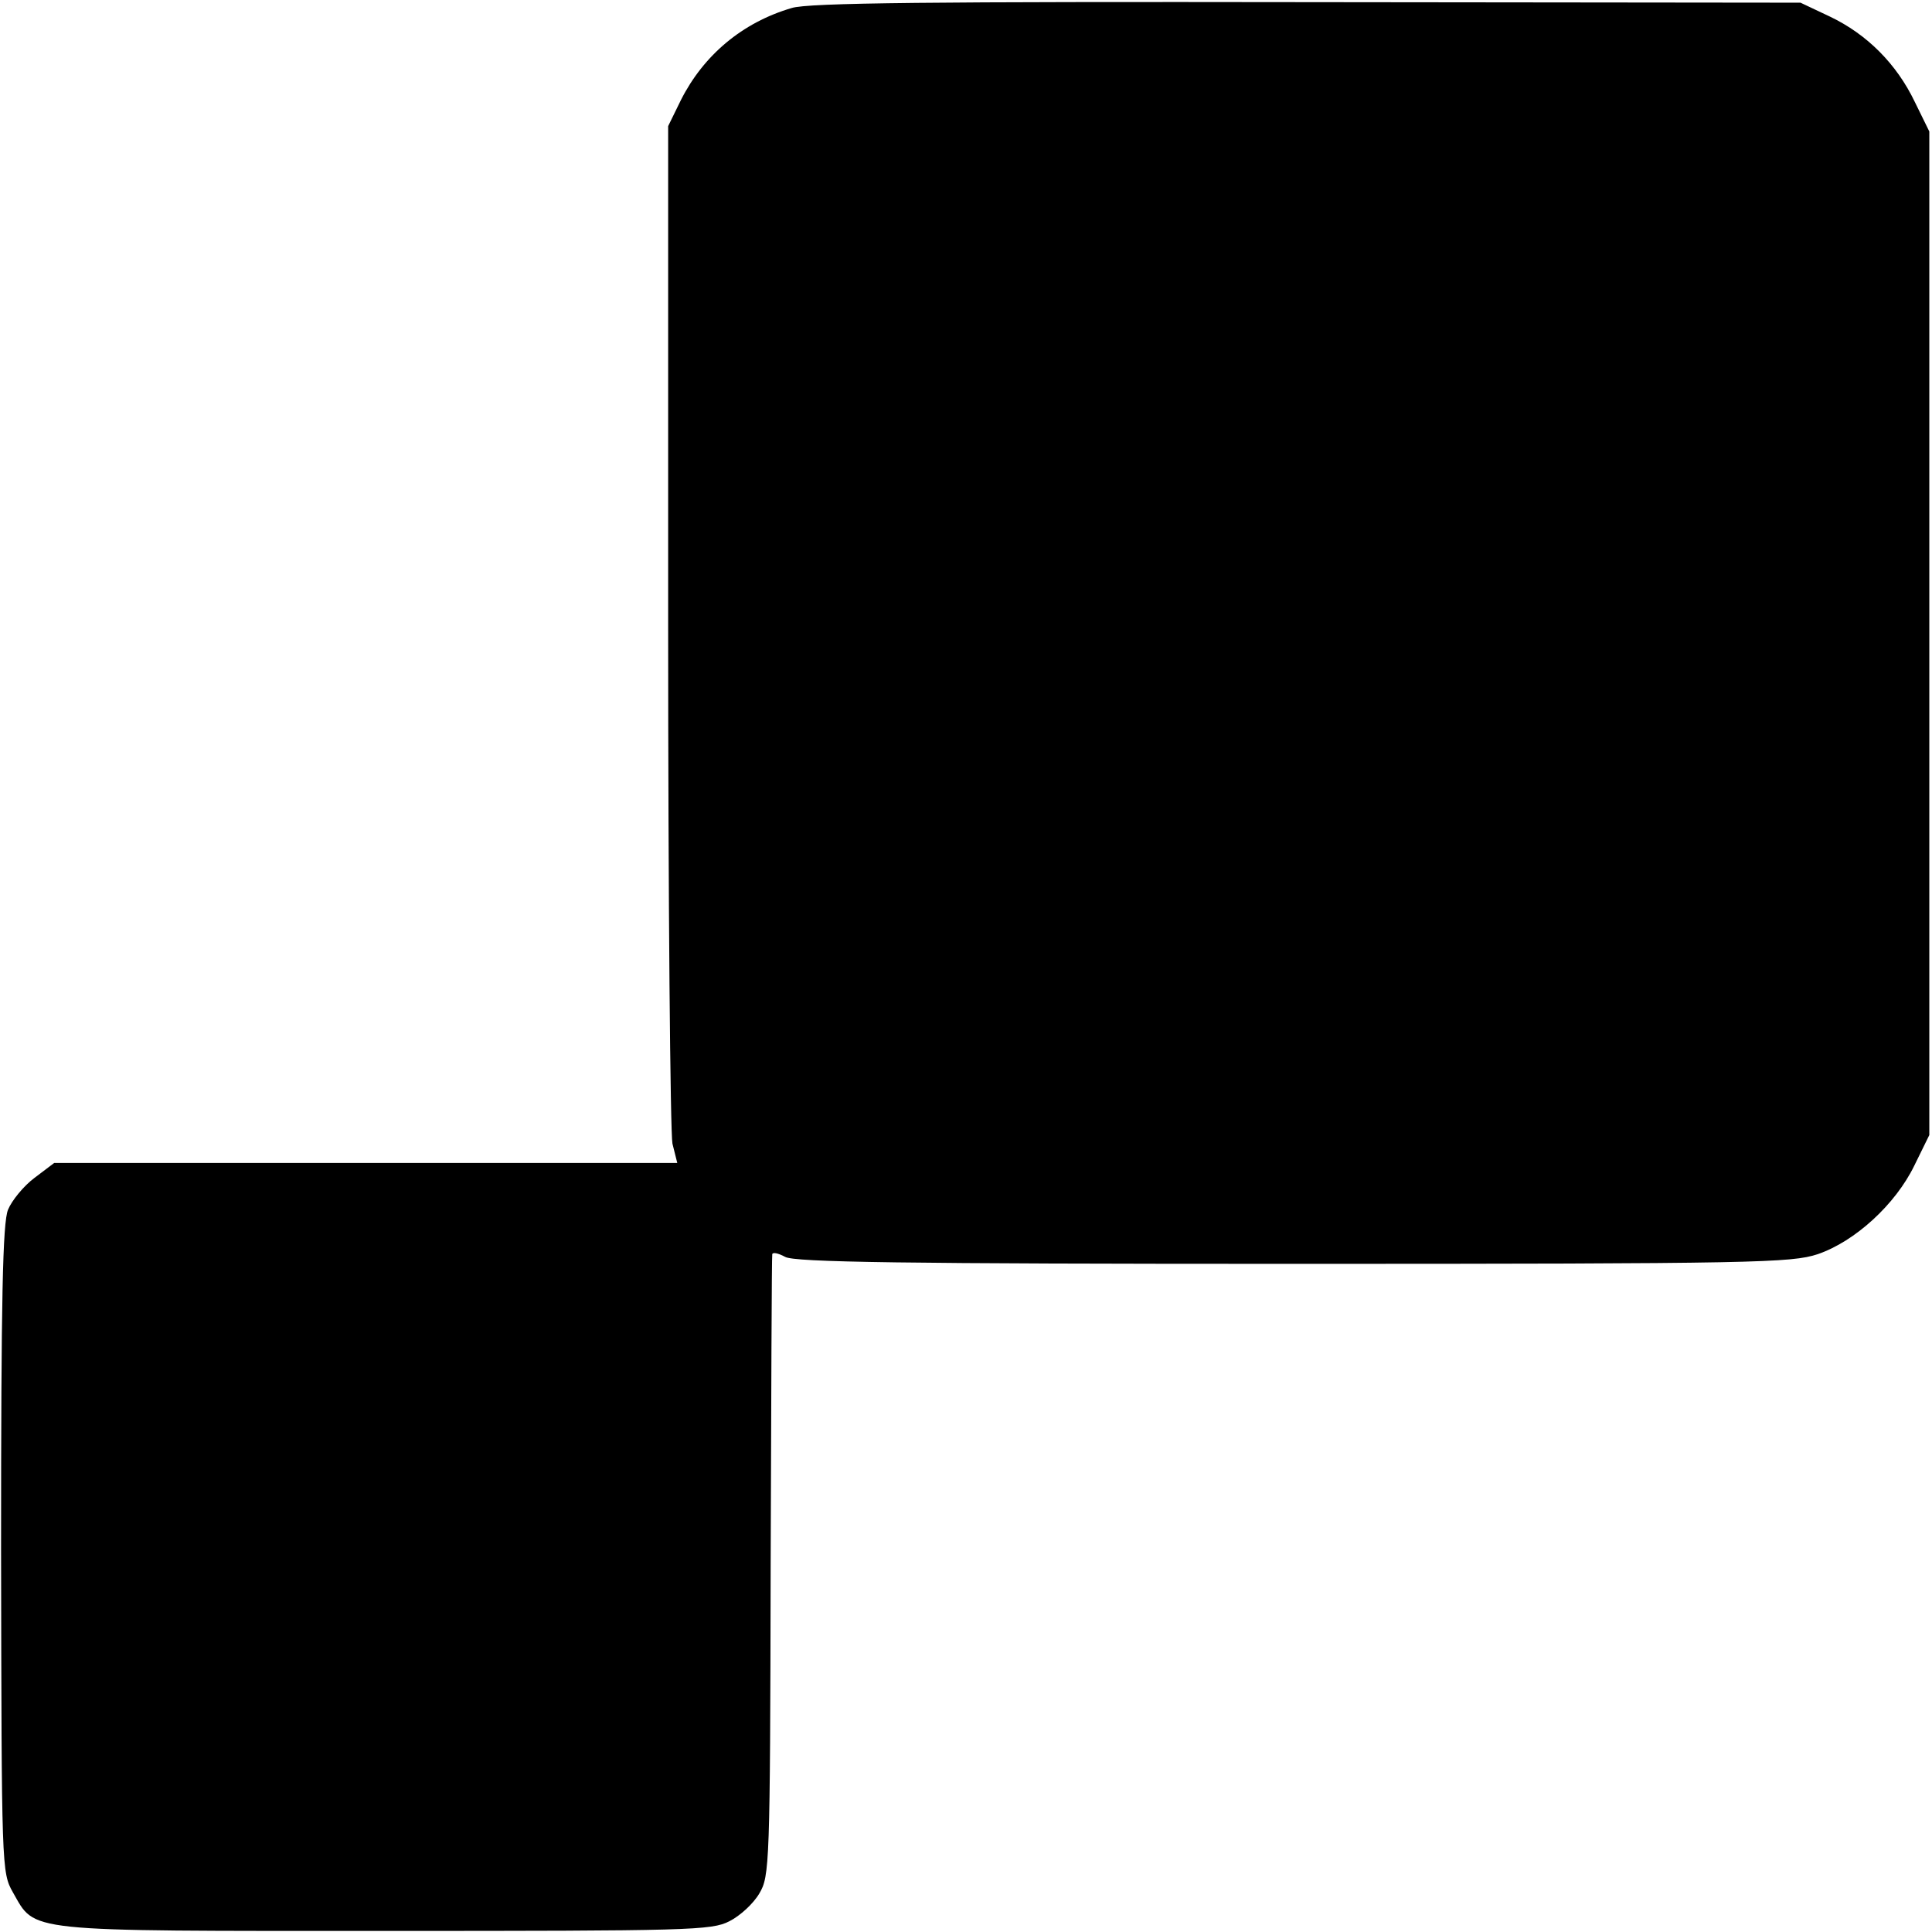
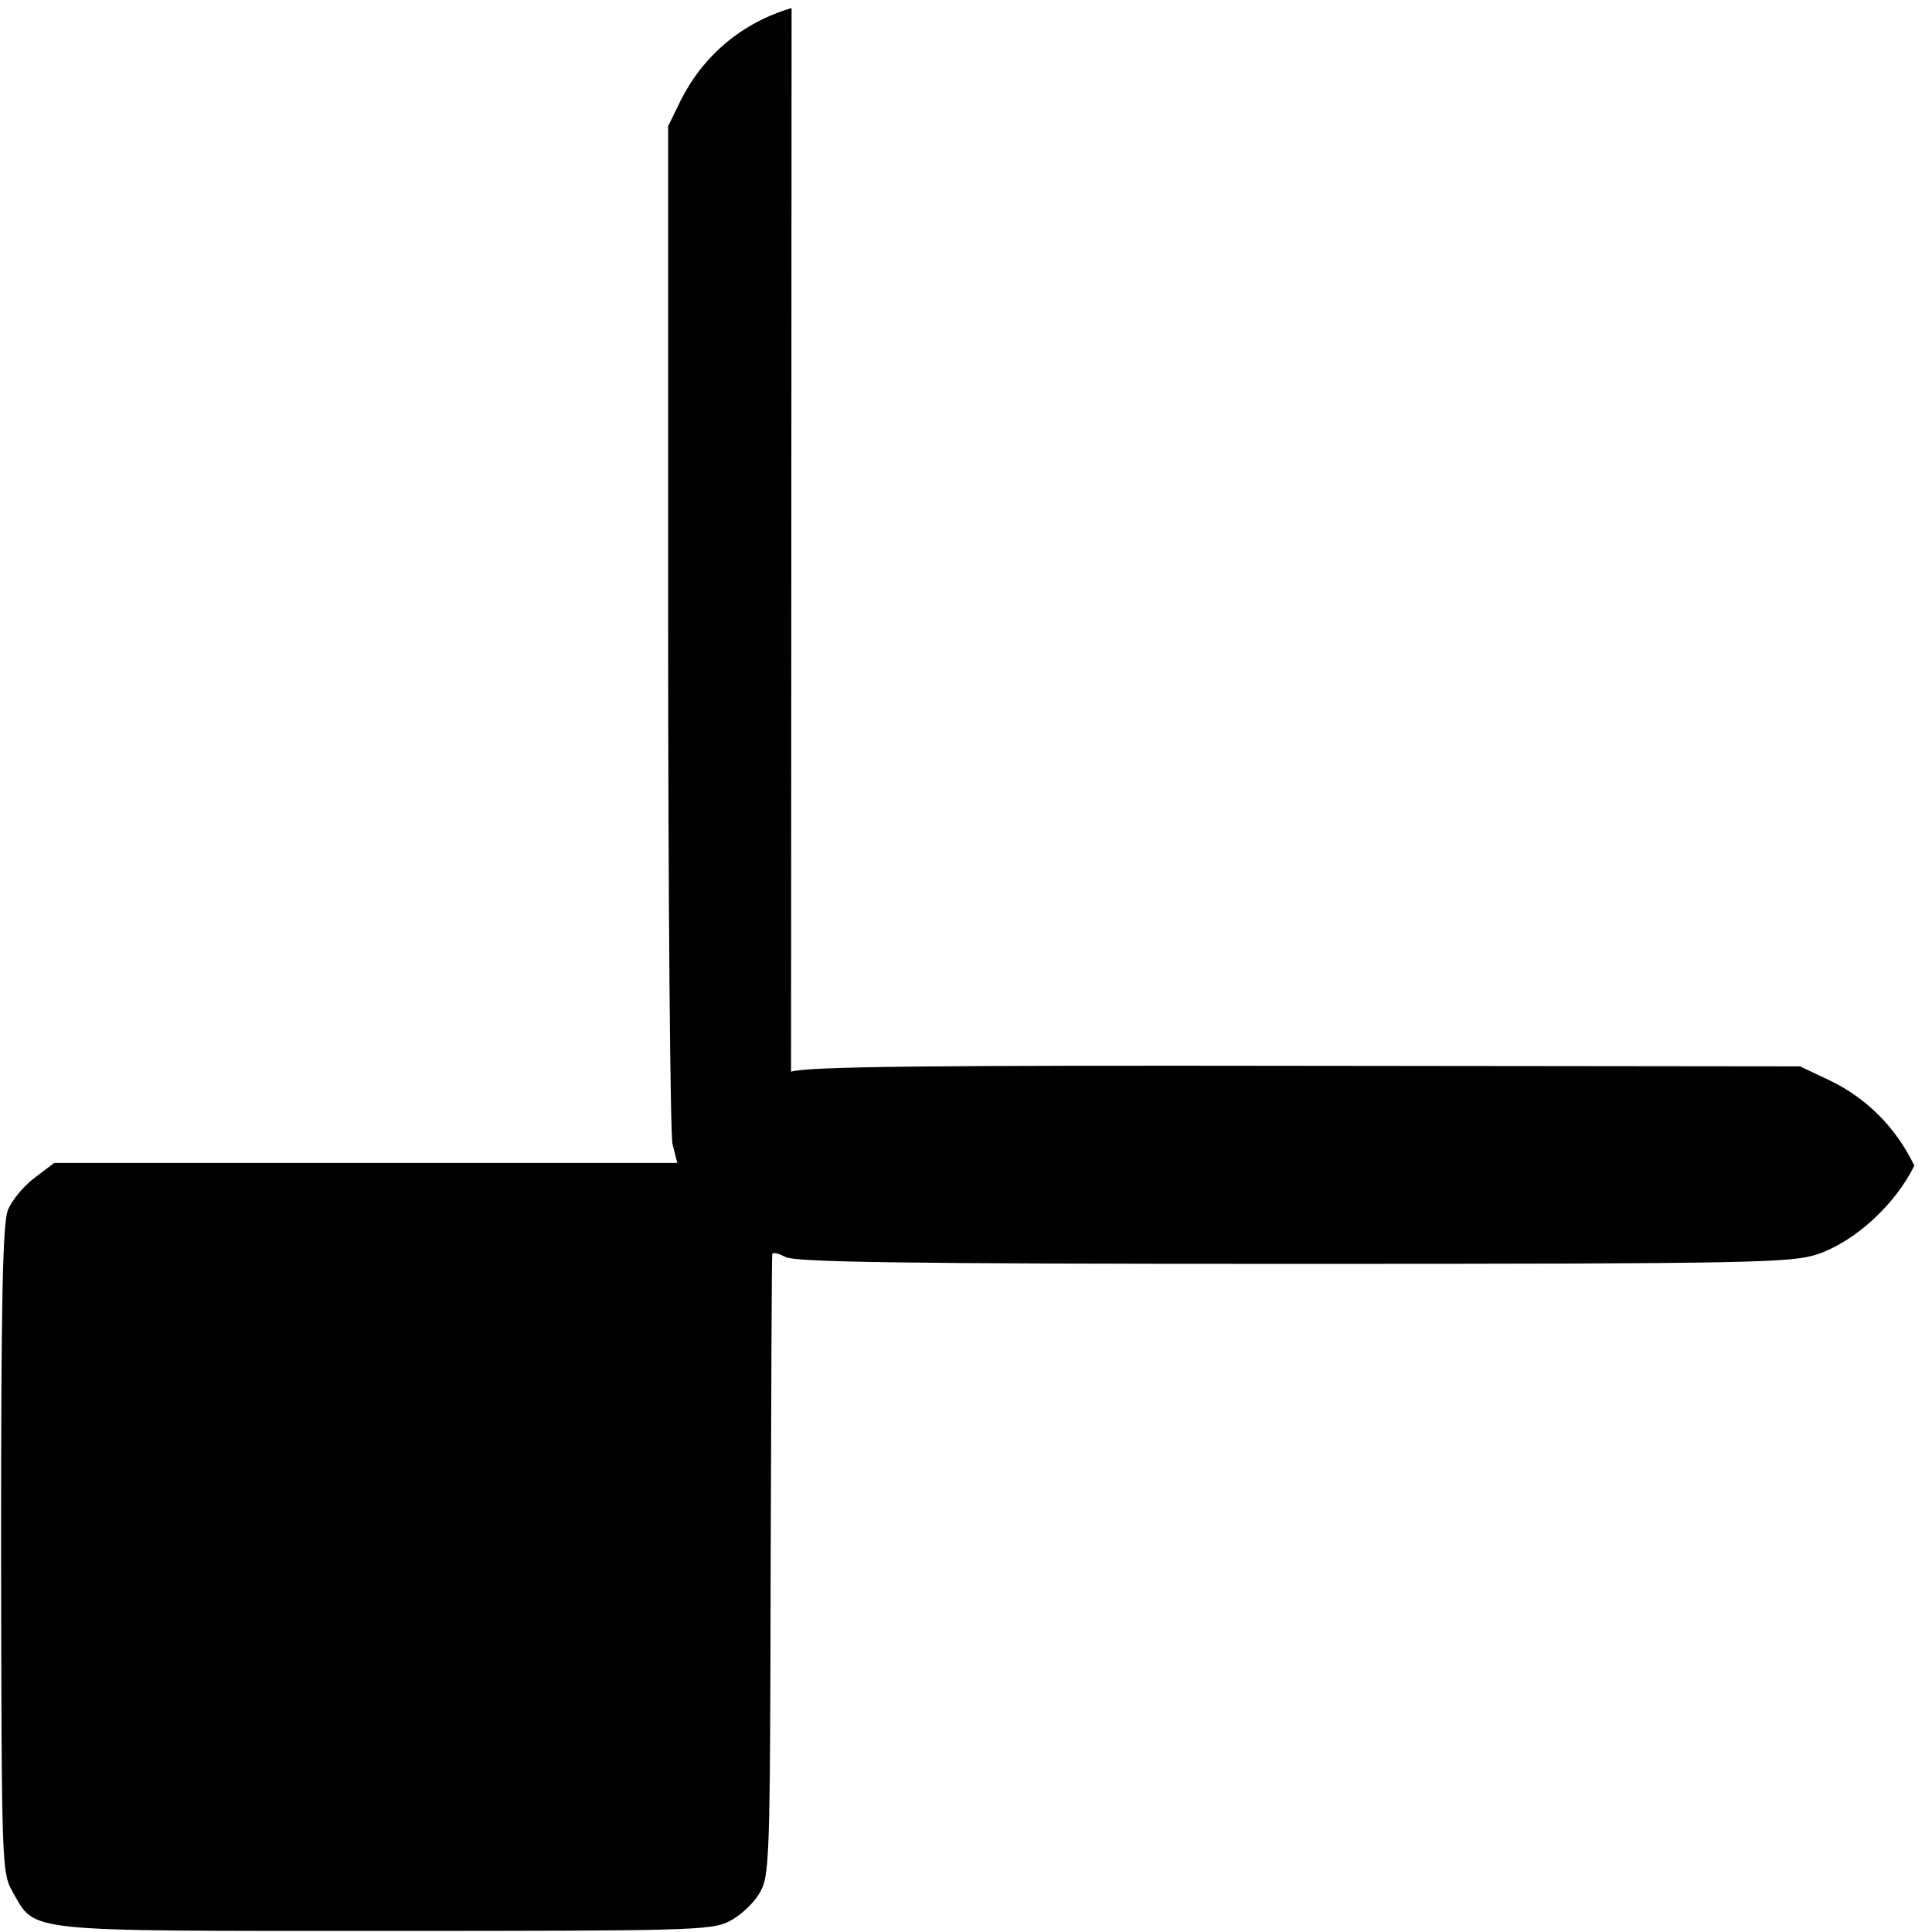
<svg xmlns="http://www.w3.org/2000/svg" version="1.0" width="360pt" height="360pt" viewBox="0 0 360 360" preserveAspectRatio="xMidYMid meet">
  <g transform="translate(0,360) scale(0.1,-0.1)" fill="#000000" stroke="none">
-     <path d="M1475 3585 c-92 -27 -164 -88 -206 -171 l-24 -49 0 -930 c0 -511 4 -946 8 -966 l9 -36 -581 0 -580 0 -37 -28 c-20 -15 -42 -42 -49 -59 -10 -24 -13 -164 -13 -633 1 -594 1 -602 22 -639 43 -75 14 -72 693 -72 568 0 609 1 642 18 20 10 45 33 56 52 19 32 20 53 21 608 1 316 2 579 3 583 1 4 11 2 24 -5 17 -10 219 -13 947 -13 865 0 928 2 977 18 70 24 145 93 180 165 l28 57 0 935 0 935 -27 55 c-34 71 -89 126 -158 159 l-55 26 -920 1 c-693 1 -930 -1 -960 -11z" />
+     <path d="M1475 3585 c-92 -27 -164 -88 -206 -171 l-24 -49 0 -930 c0 -511 4 -946 8 -966 l9 -36 -581 0 -580 0 -37 -28 c-20 -15 -42 -42 -49 -59 -10 -24 -13 -164 -13 -633 1 -594 1 -602 22 -639 43 -75 14 -72 693 -72 568 0 609 1 642 18 20 10 45 33 56 52 19 32 20 53 21 608 1 316 2 579 3 583 1 4 11 2 24 -5 17 -10 219 -13 947 -13 865 0 928 2 977 18 70 24 145 93 180 165 c-34 71 -89 126 -158 159 l-55 26 -920 1 c-693 1 -930 -1 -960 -11z" />
  </g>
</svg>